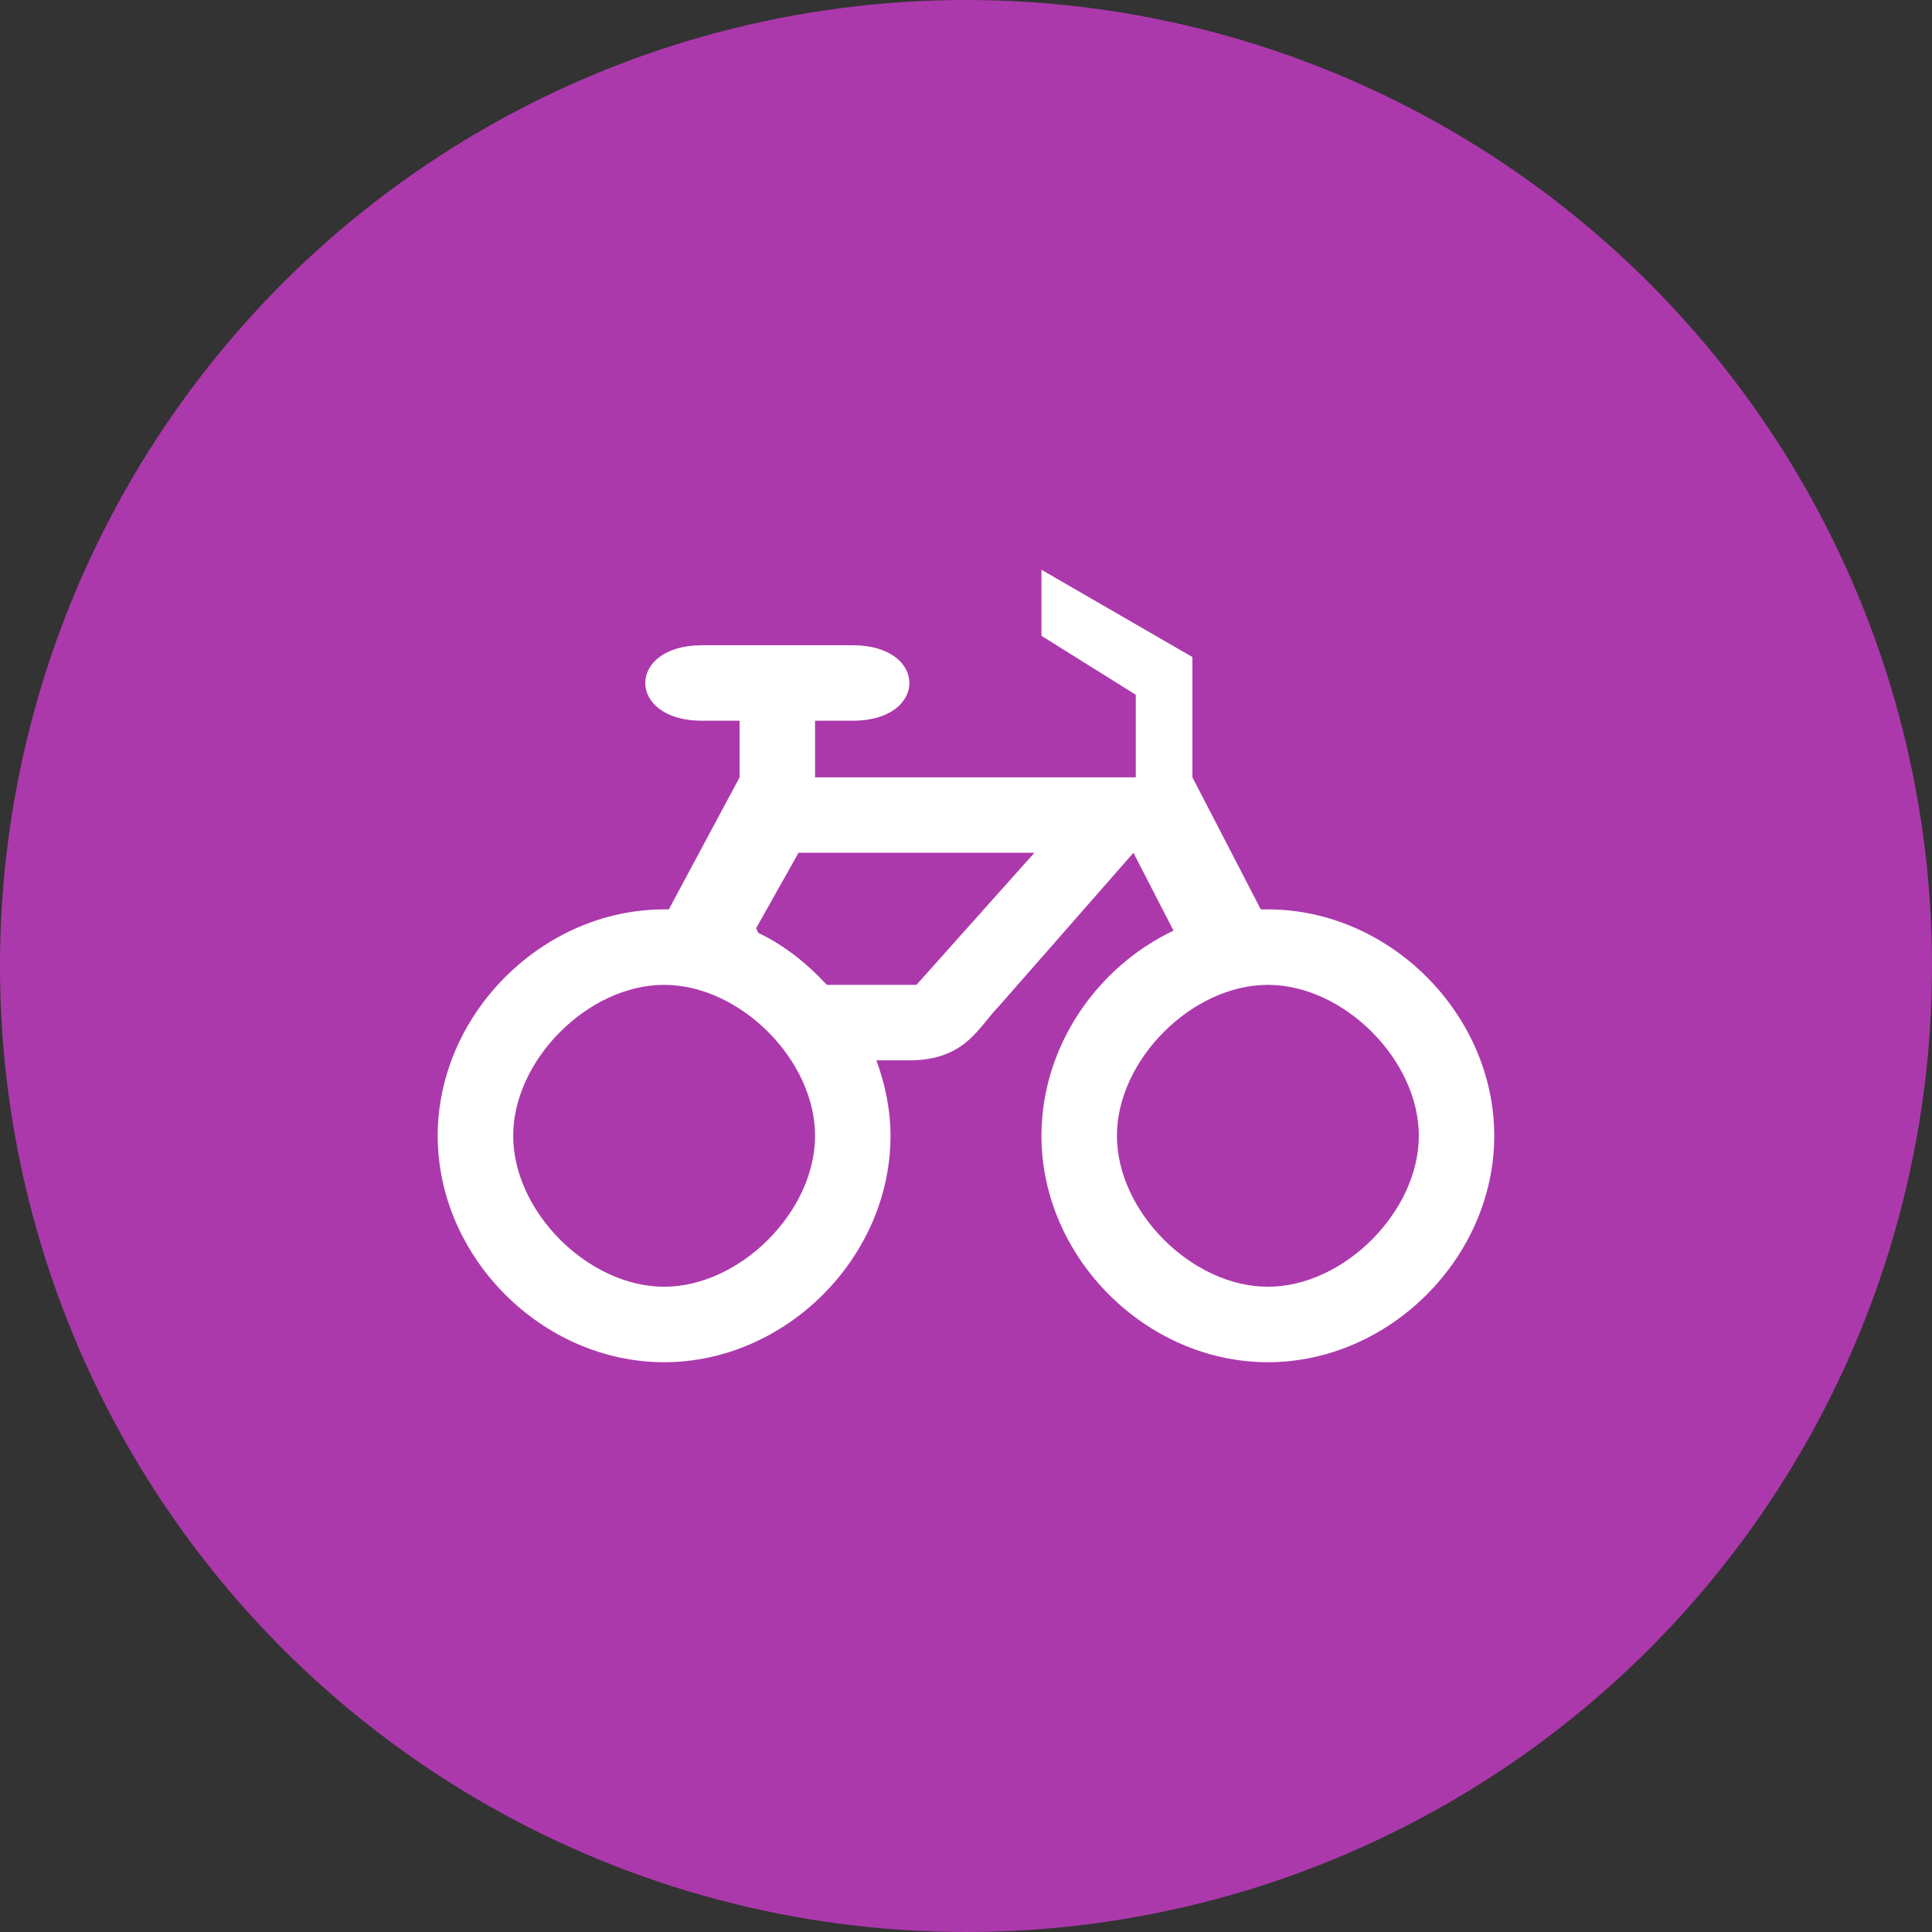
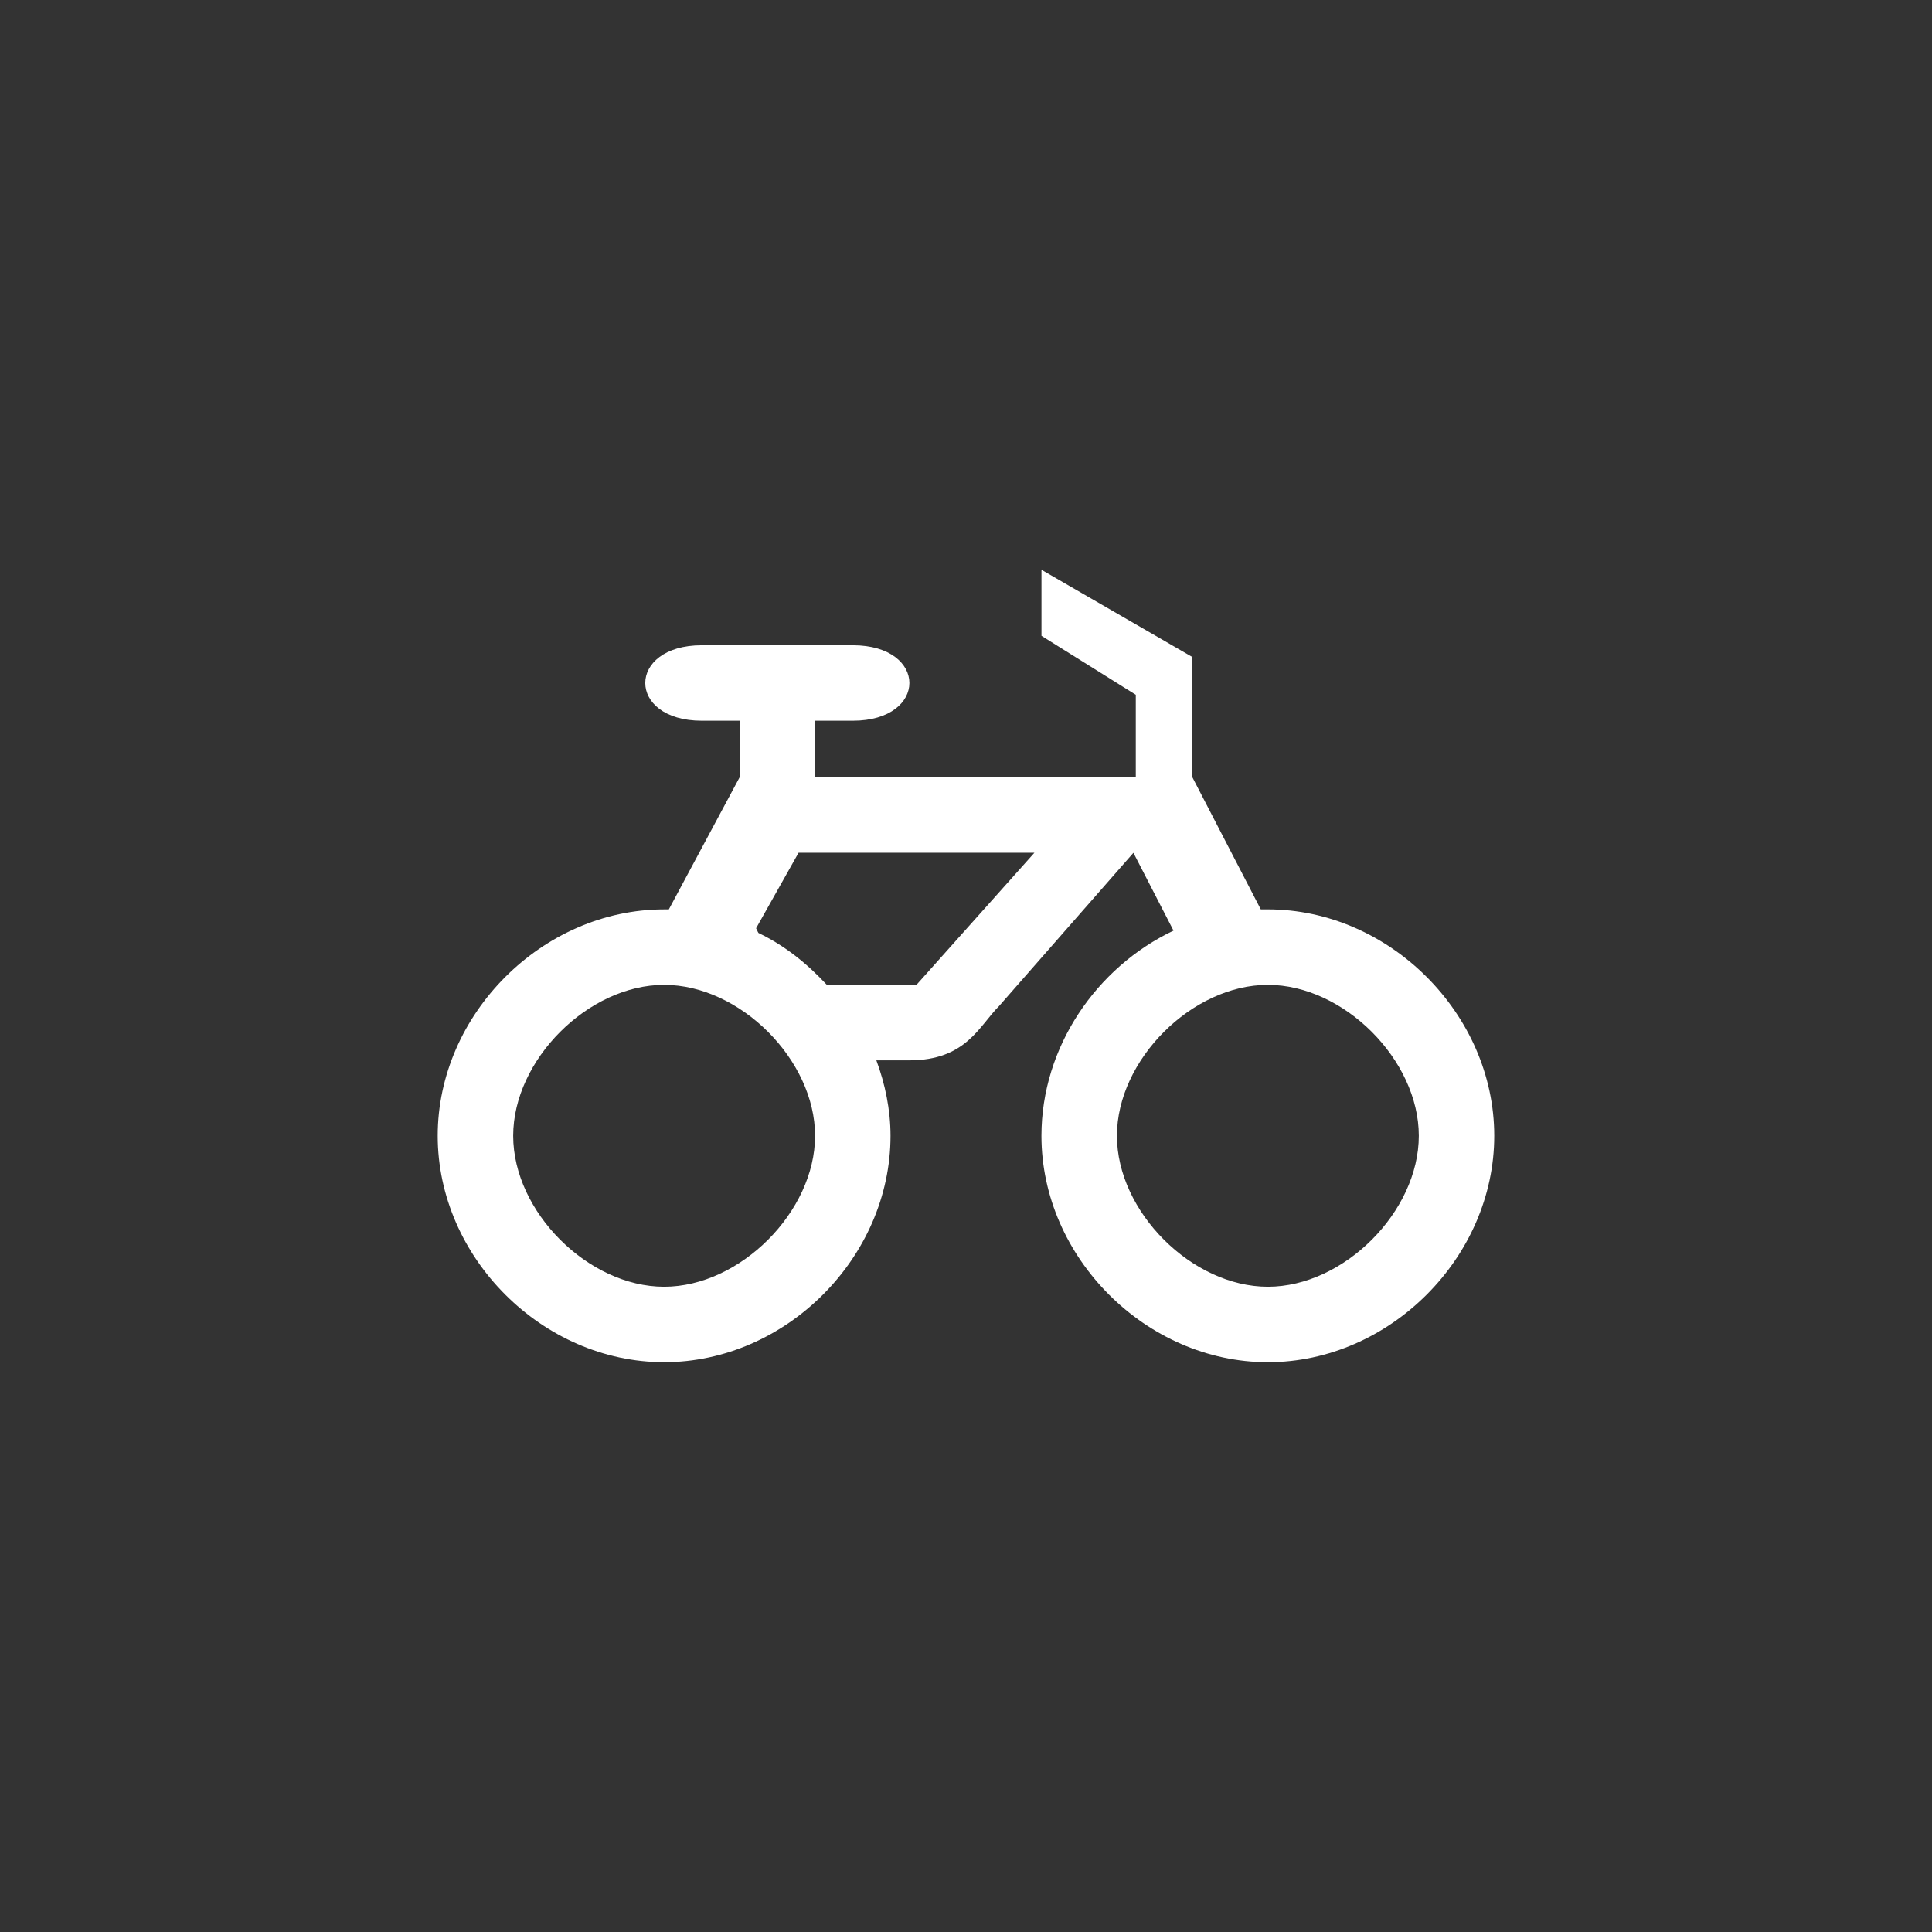
<svg xmlns="http://www.w3.org/2000/svg" version="1.1" id="svg2" x="0px" y="0px" width="128px" height="128px" viewBox="0 0 128 128" enable-background="new 0 0 128 128" xml:space="preserve">
  <rect x="0" y="0" width="128" height="128" fill="#333333" stroke="none" />
-   <rect id="canvas" display="none" fill="none" width="16" height="16" />
  <g>
-     <circle fill="#AC39AC" cx="64" cy="64" r="64" />
    <path id="bicycle" fill="#FFFFFF" d="M69,37.75v4.375l6.249,3.906V51.5H54v-3.75h2.5c5,0,5-5,0-5h-10c-5,0-5,5,0,5H49v3.75   l-4.688,8.75c-0.105-0.001-0.209,0-0.313,0c-8.062,0-15,6.939-15,15c0,8.063,6.938,15,15,15s15-6.938,15-15   c0-1.729-0.358-3.434-0.938-5h2.188c3.75,0,4.614-2.27,5.938-3.593l8.905-10.156l2.656,5.156c-5.112,2.425-8.75,7.715-8.75,13.594   c0,8.062,6.938,15,15.001,15s14.999-6.94,14.999-15.002s-6.938-15-14.999-15c-0.157,0-0.313-0.004-0.469,0L79,51.499v-7.968   L69,37.75z M52.906,56.499h15.625l-7.813,8.75h-5.625c-0.093,0-0.217,0.01-0.313,0c-1.315-1.416-2.783-2.599-4.53-3.437   c-0.062-0.094-0.101-0.221-0.157-0.313L52.906,56.499z M44,65.249c5.029,0,10,4.972,10,10c0,5.03-4.971,10.001-10,10.001   s-10-4.971-10-10.001C34,70.221,38.971,65.249,44,65.249z M84.001,65.249c5.028,0,9.999,4.972,9.999,10   c0,5.03-4.971,10.001-9.999,10.001C78.971,85.25,74,80.279,74,75.249C74,70.221,78.971,65.249,84.001,65.249z" />
  </g>
</svg>